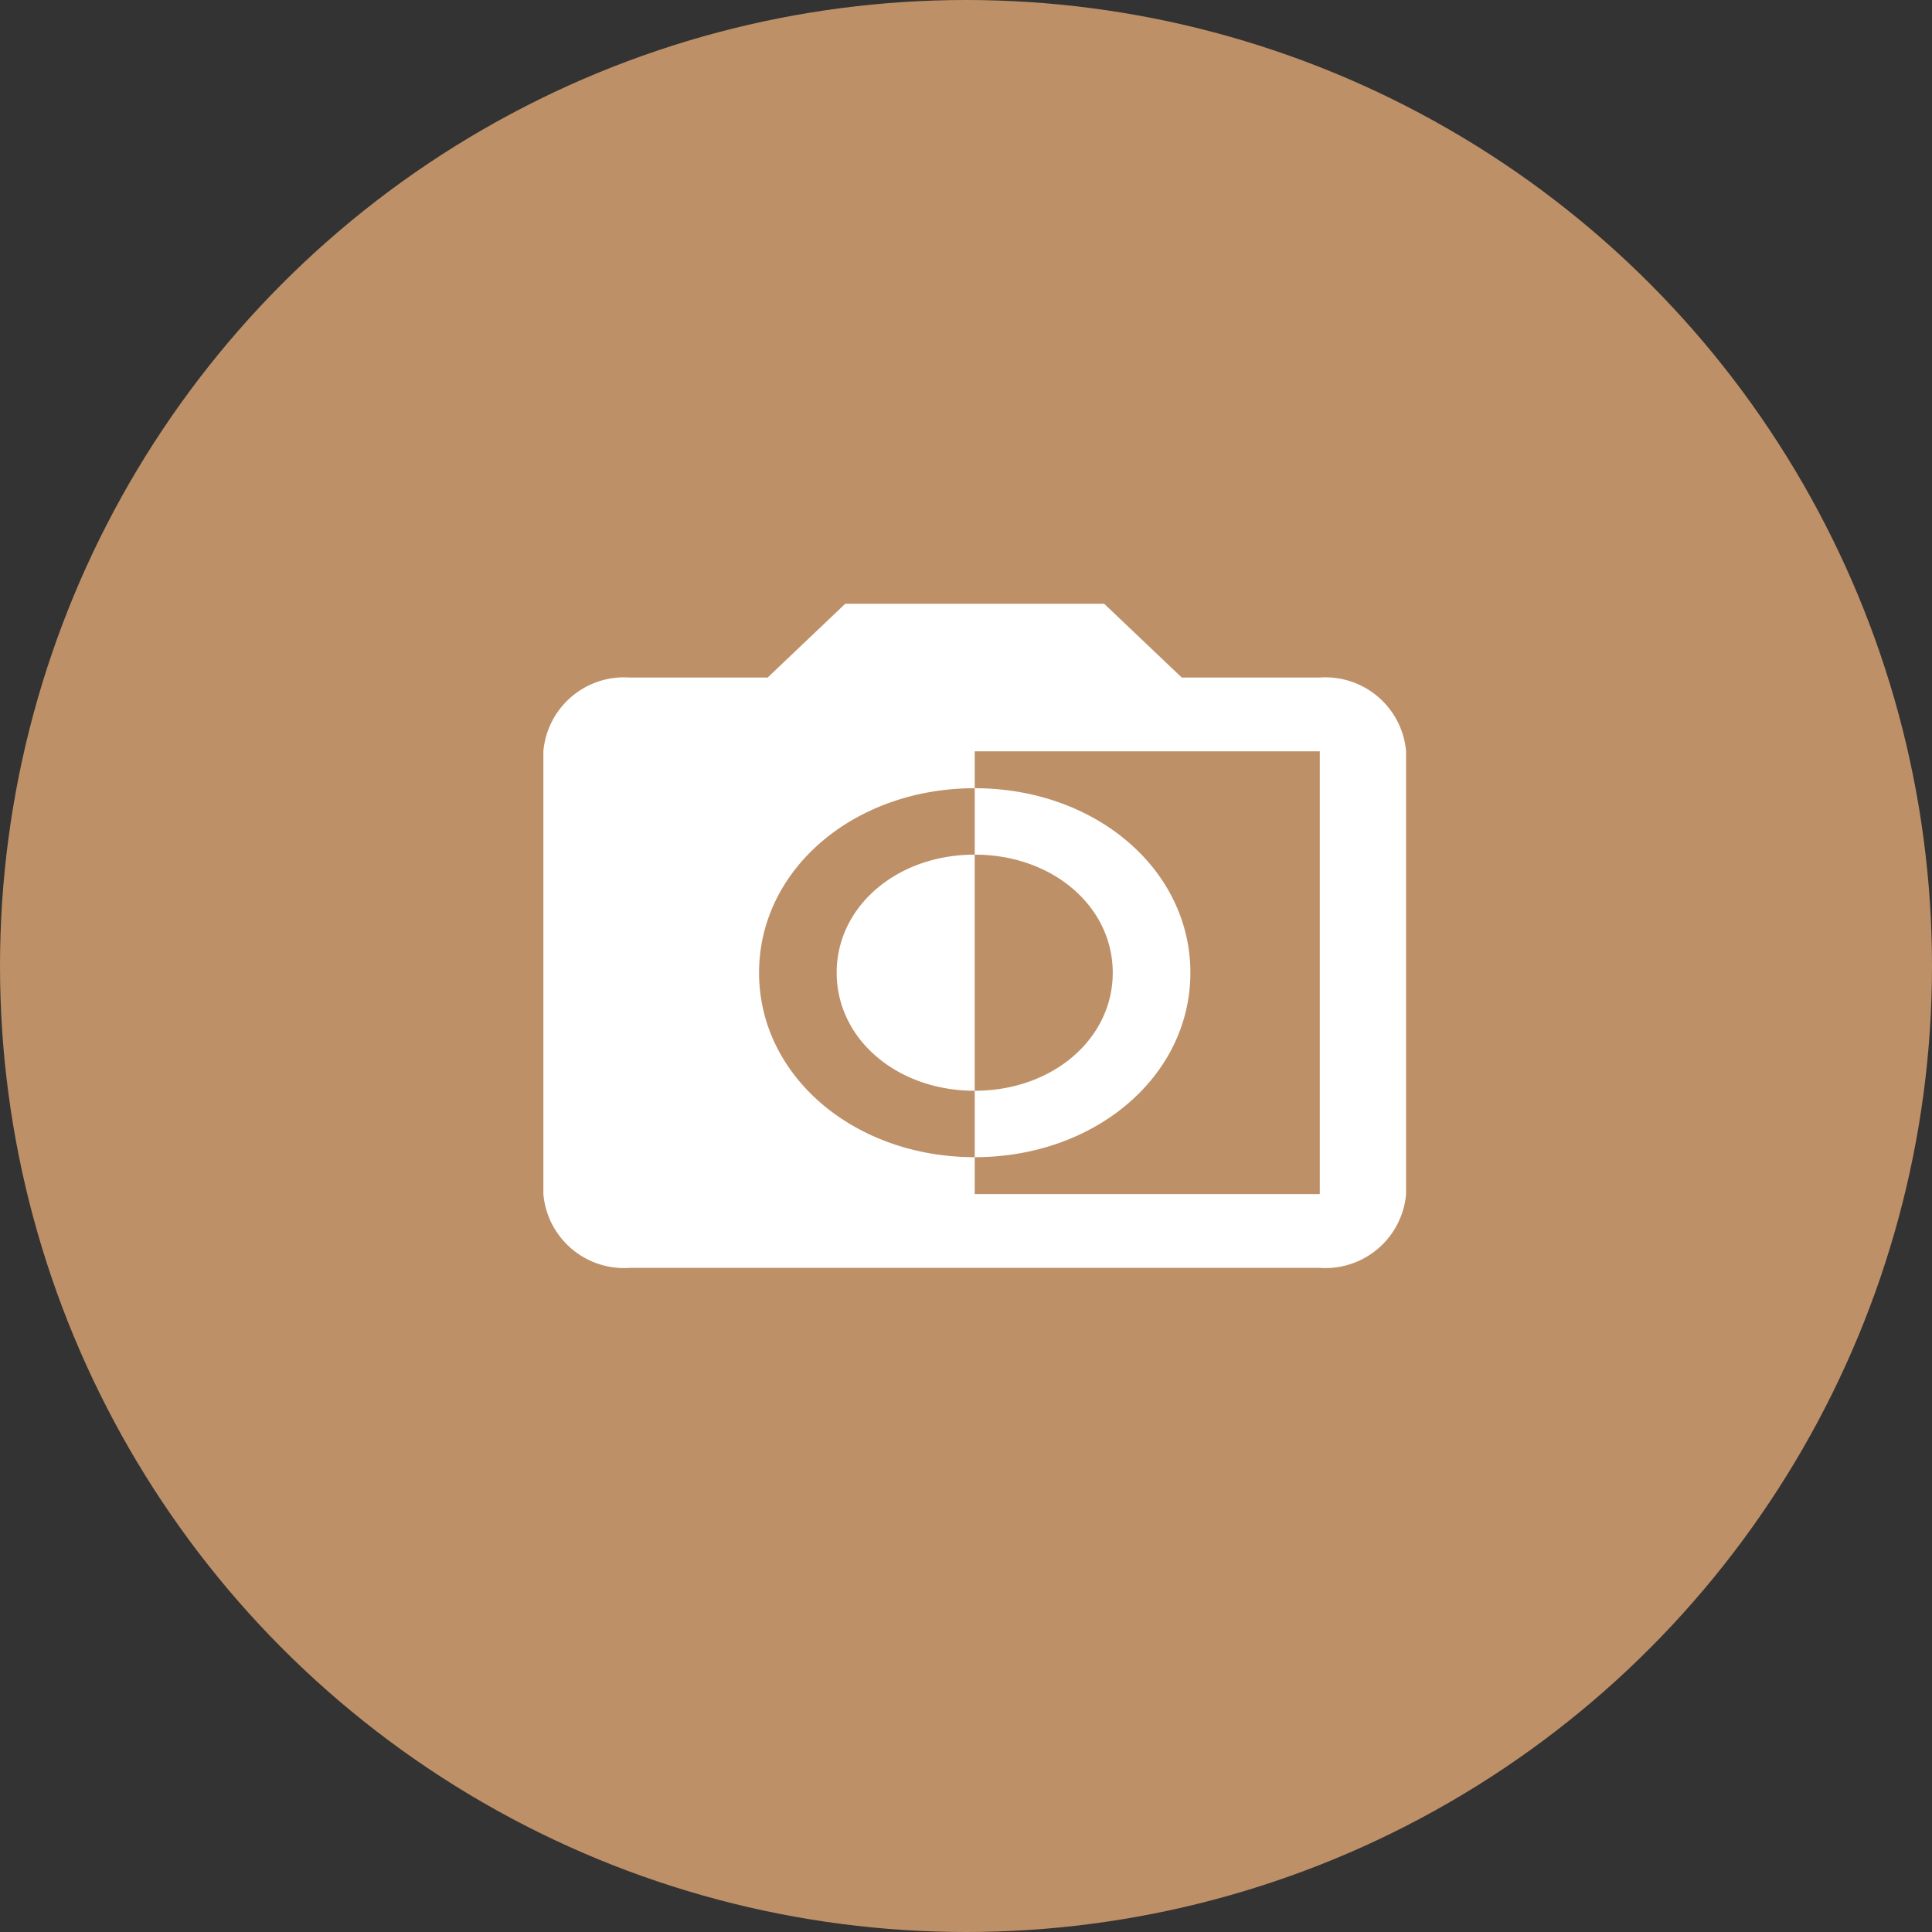
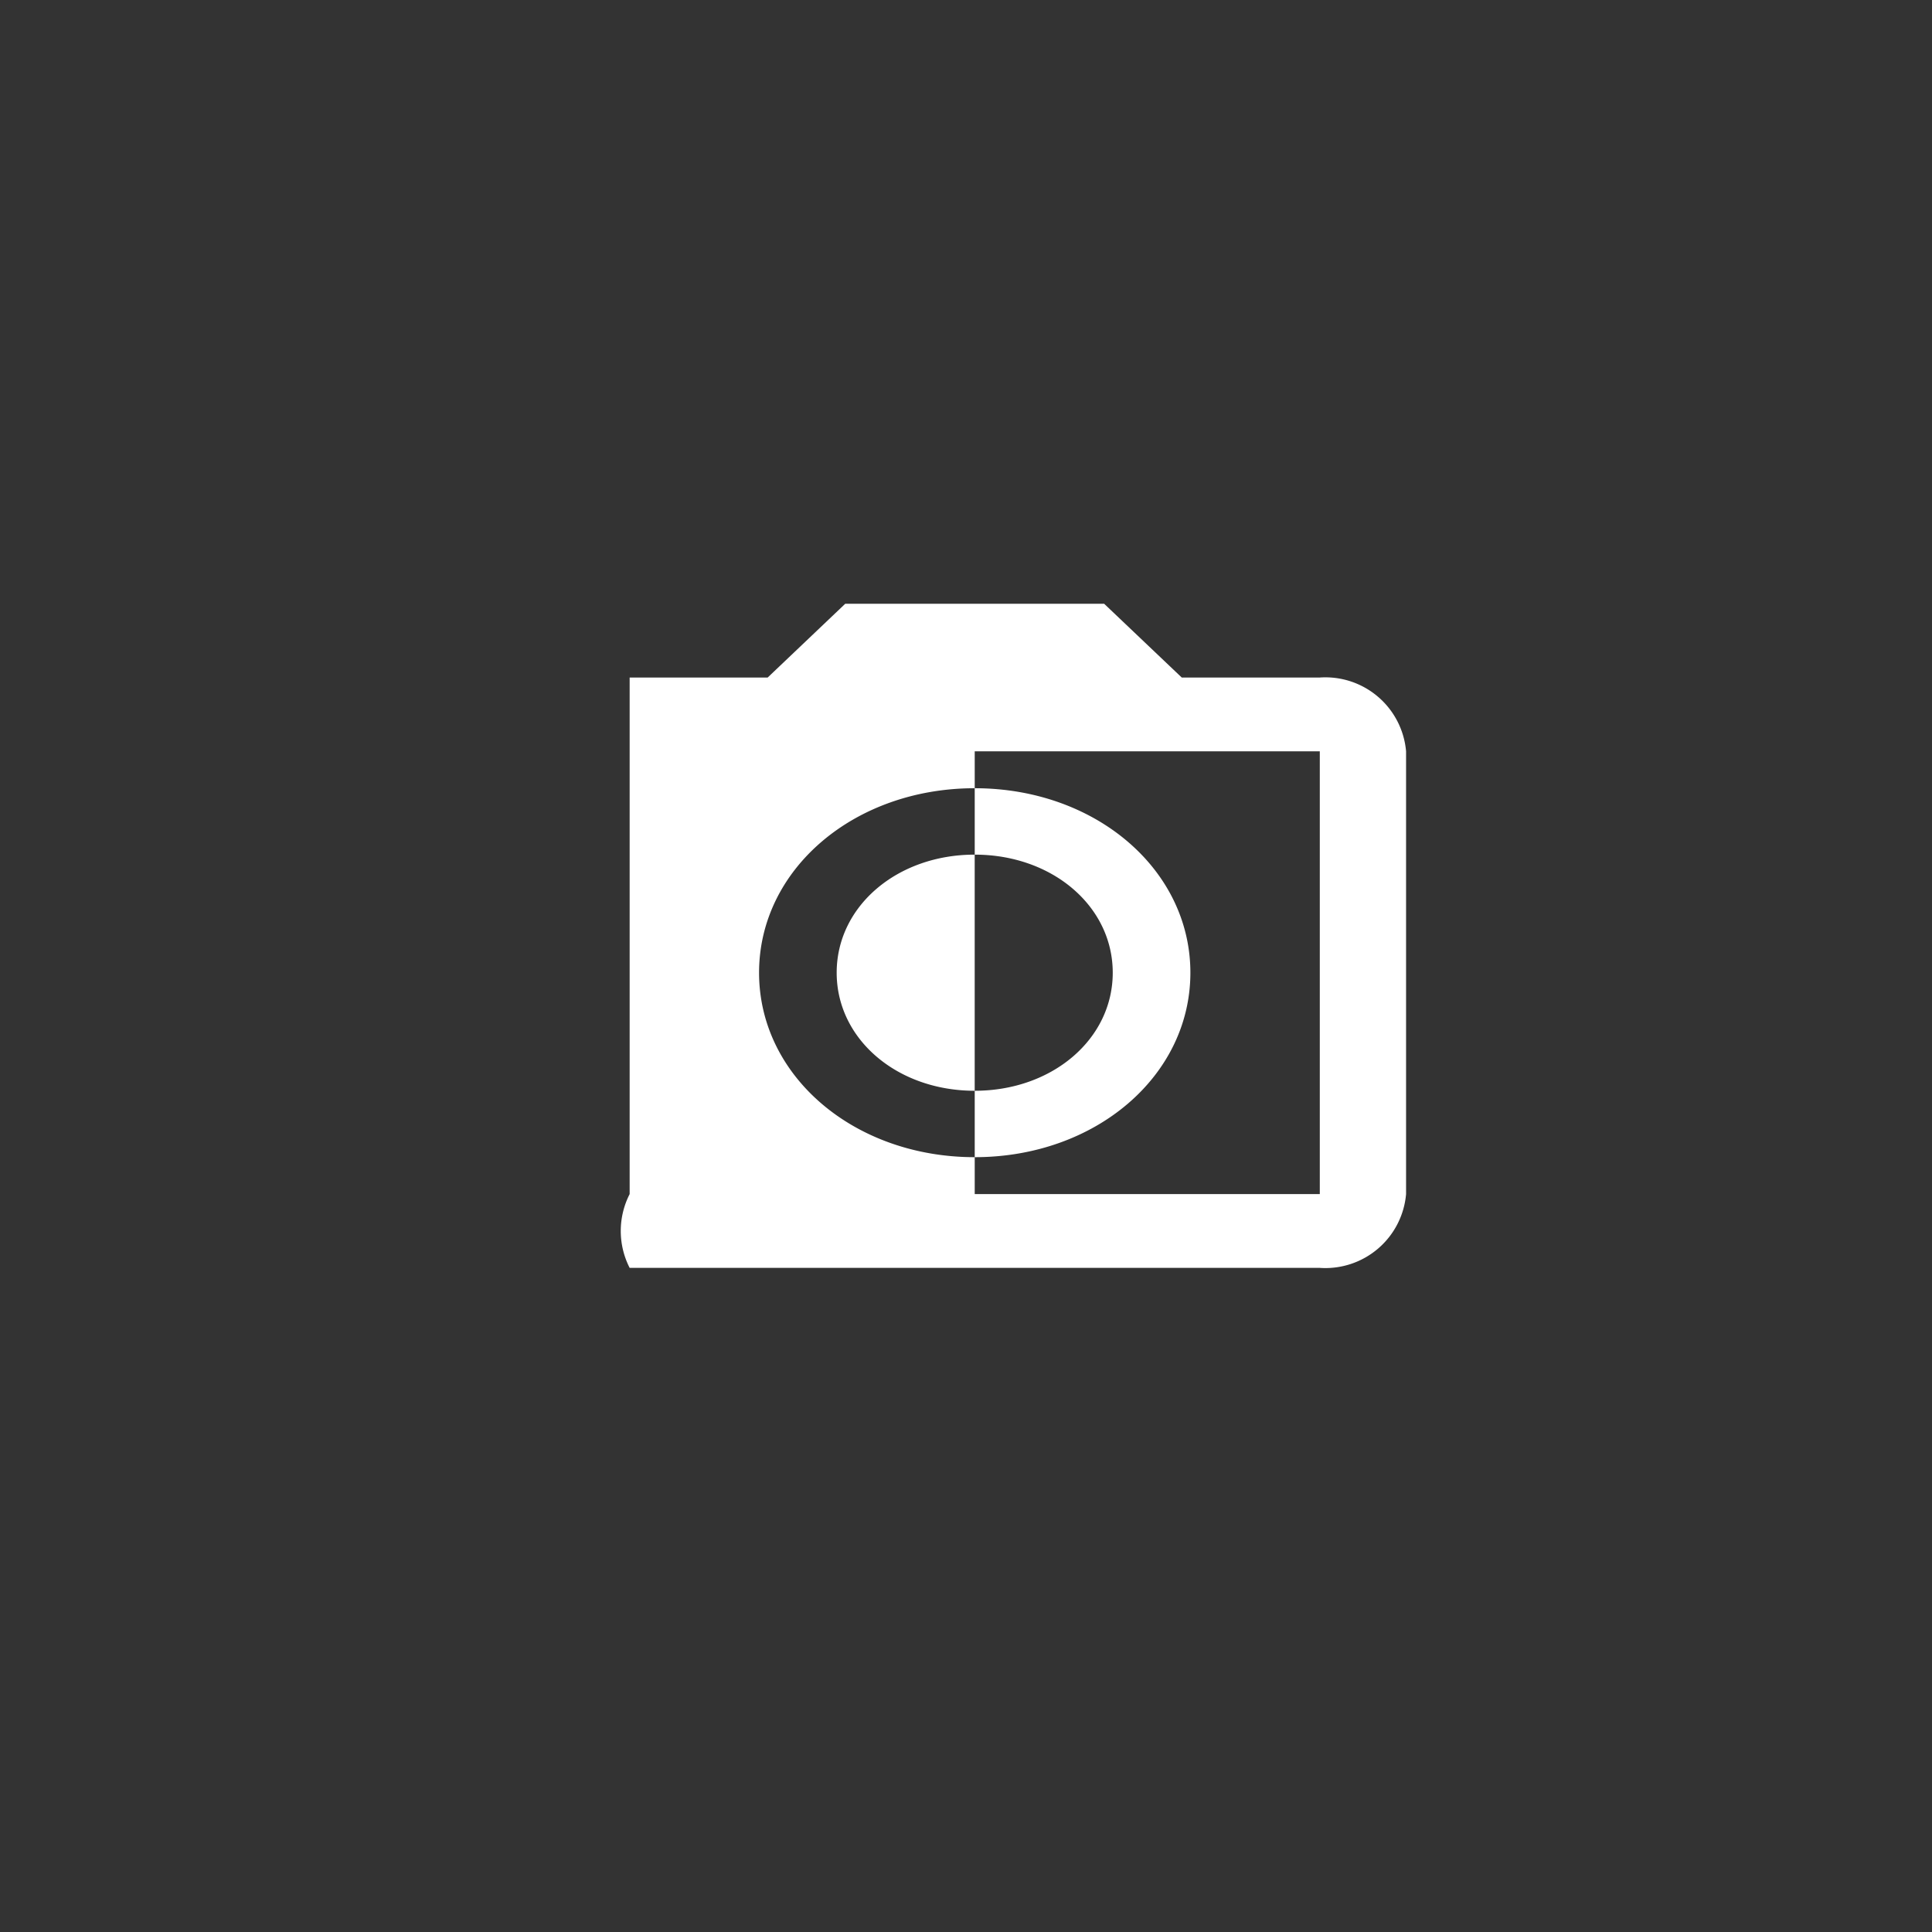
<svg xmlns="http://www.w3.org/2000/svg" width="64" height="64" viewBox="0 0 64 64">
  <rect x="0" y="0" width="64" height="64" fill="#333333" stroke="none" />
  <defs>
    <style>.a{fill:#be9067;}.b{fill:#fff;}</style>
  </defs>
  <g transform="translate(-997.667 -1268.667)">
-     <circle class="a" cx="32" cy="32" r="32" transform="translate(997.667 1268.667)" />
-     <path class="b" d="M28.72,6.944H24.147L21.576,4.5H13L10.43,6.944H5.858A2.683,2.683,0,0,0,3,9.389V24.056A2.683,2.683,0,0,0,5.858,26.5H28.72a2.683,2.683,0,0,0,2.858-2.444V9.389A2.683,2.683,0,0,0,28.72,6.944Zm0,17.111H17.289V22.833c-4,0-7.144-2.689-7.144-6.111s3.144-6.111,7.144-6.111V9.389H28.72Zm-4.287-7.333c0-3.422-3.144-6.111-7.144-6.111v2.2c2.572,0,4.572,1.711,4.572,3.911s-2,3.911-4.572,3.911v2.2C21.29,22.833,24.433,20.144,24.433,16.722Zm-11.717,0c0,2.2,2,3.911,4.572,3.911V12.811C14.717,12.811,12.716,14.522,12.716,16.722Z" transform="translate(1012.667 1284.167)" />
+     <path class="b" d="M28.72,6.944H24.147L21.576,4.5H13L10.43,6.944H5.858V24.056A2.683,2.683,0,0,0,5.858,26.5H28.72a2.683,2.683,0,0,0,2.858-2.444V9.389A2.683,2.683,0,0,0,28.72,6.944Zm0,17.111H17.289V22.833c-4,0-7.144-2.689-7.144-6.111s3.144-6.111,7.144-6.111V9.389H28.72Zm-4.287-7.333c0-3.422-3.144-6.111-7.144-6.111v2.2c2.572,0,4.572,1.711,4.572,3.911s-2,3.911-4.572,3.911v2.2C21.29,22.833,24.433,20.144,24.433,16.722Zm-11.717,0c0,2.2,2,3.911,4.572,3.911V12.811C14.717,12.811,12.716,14.522,12.716,16.722Z" transform="translate(1012.667 1284.167)" />
  </g>
</svg>